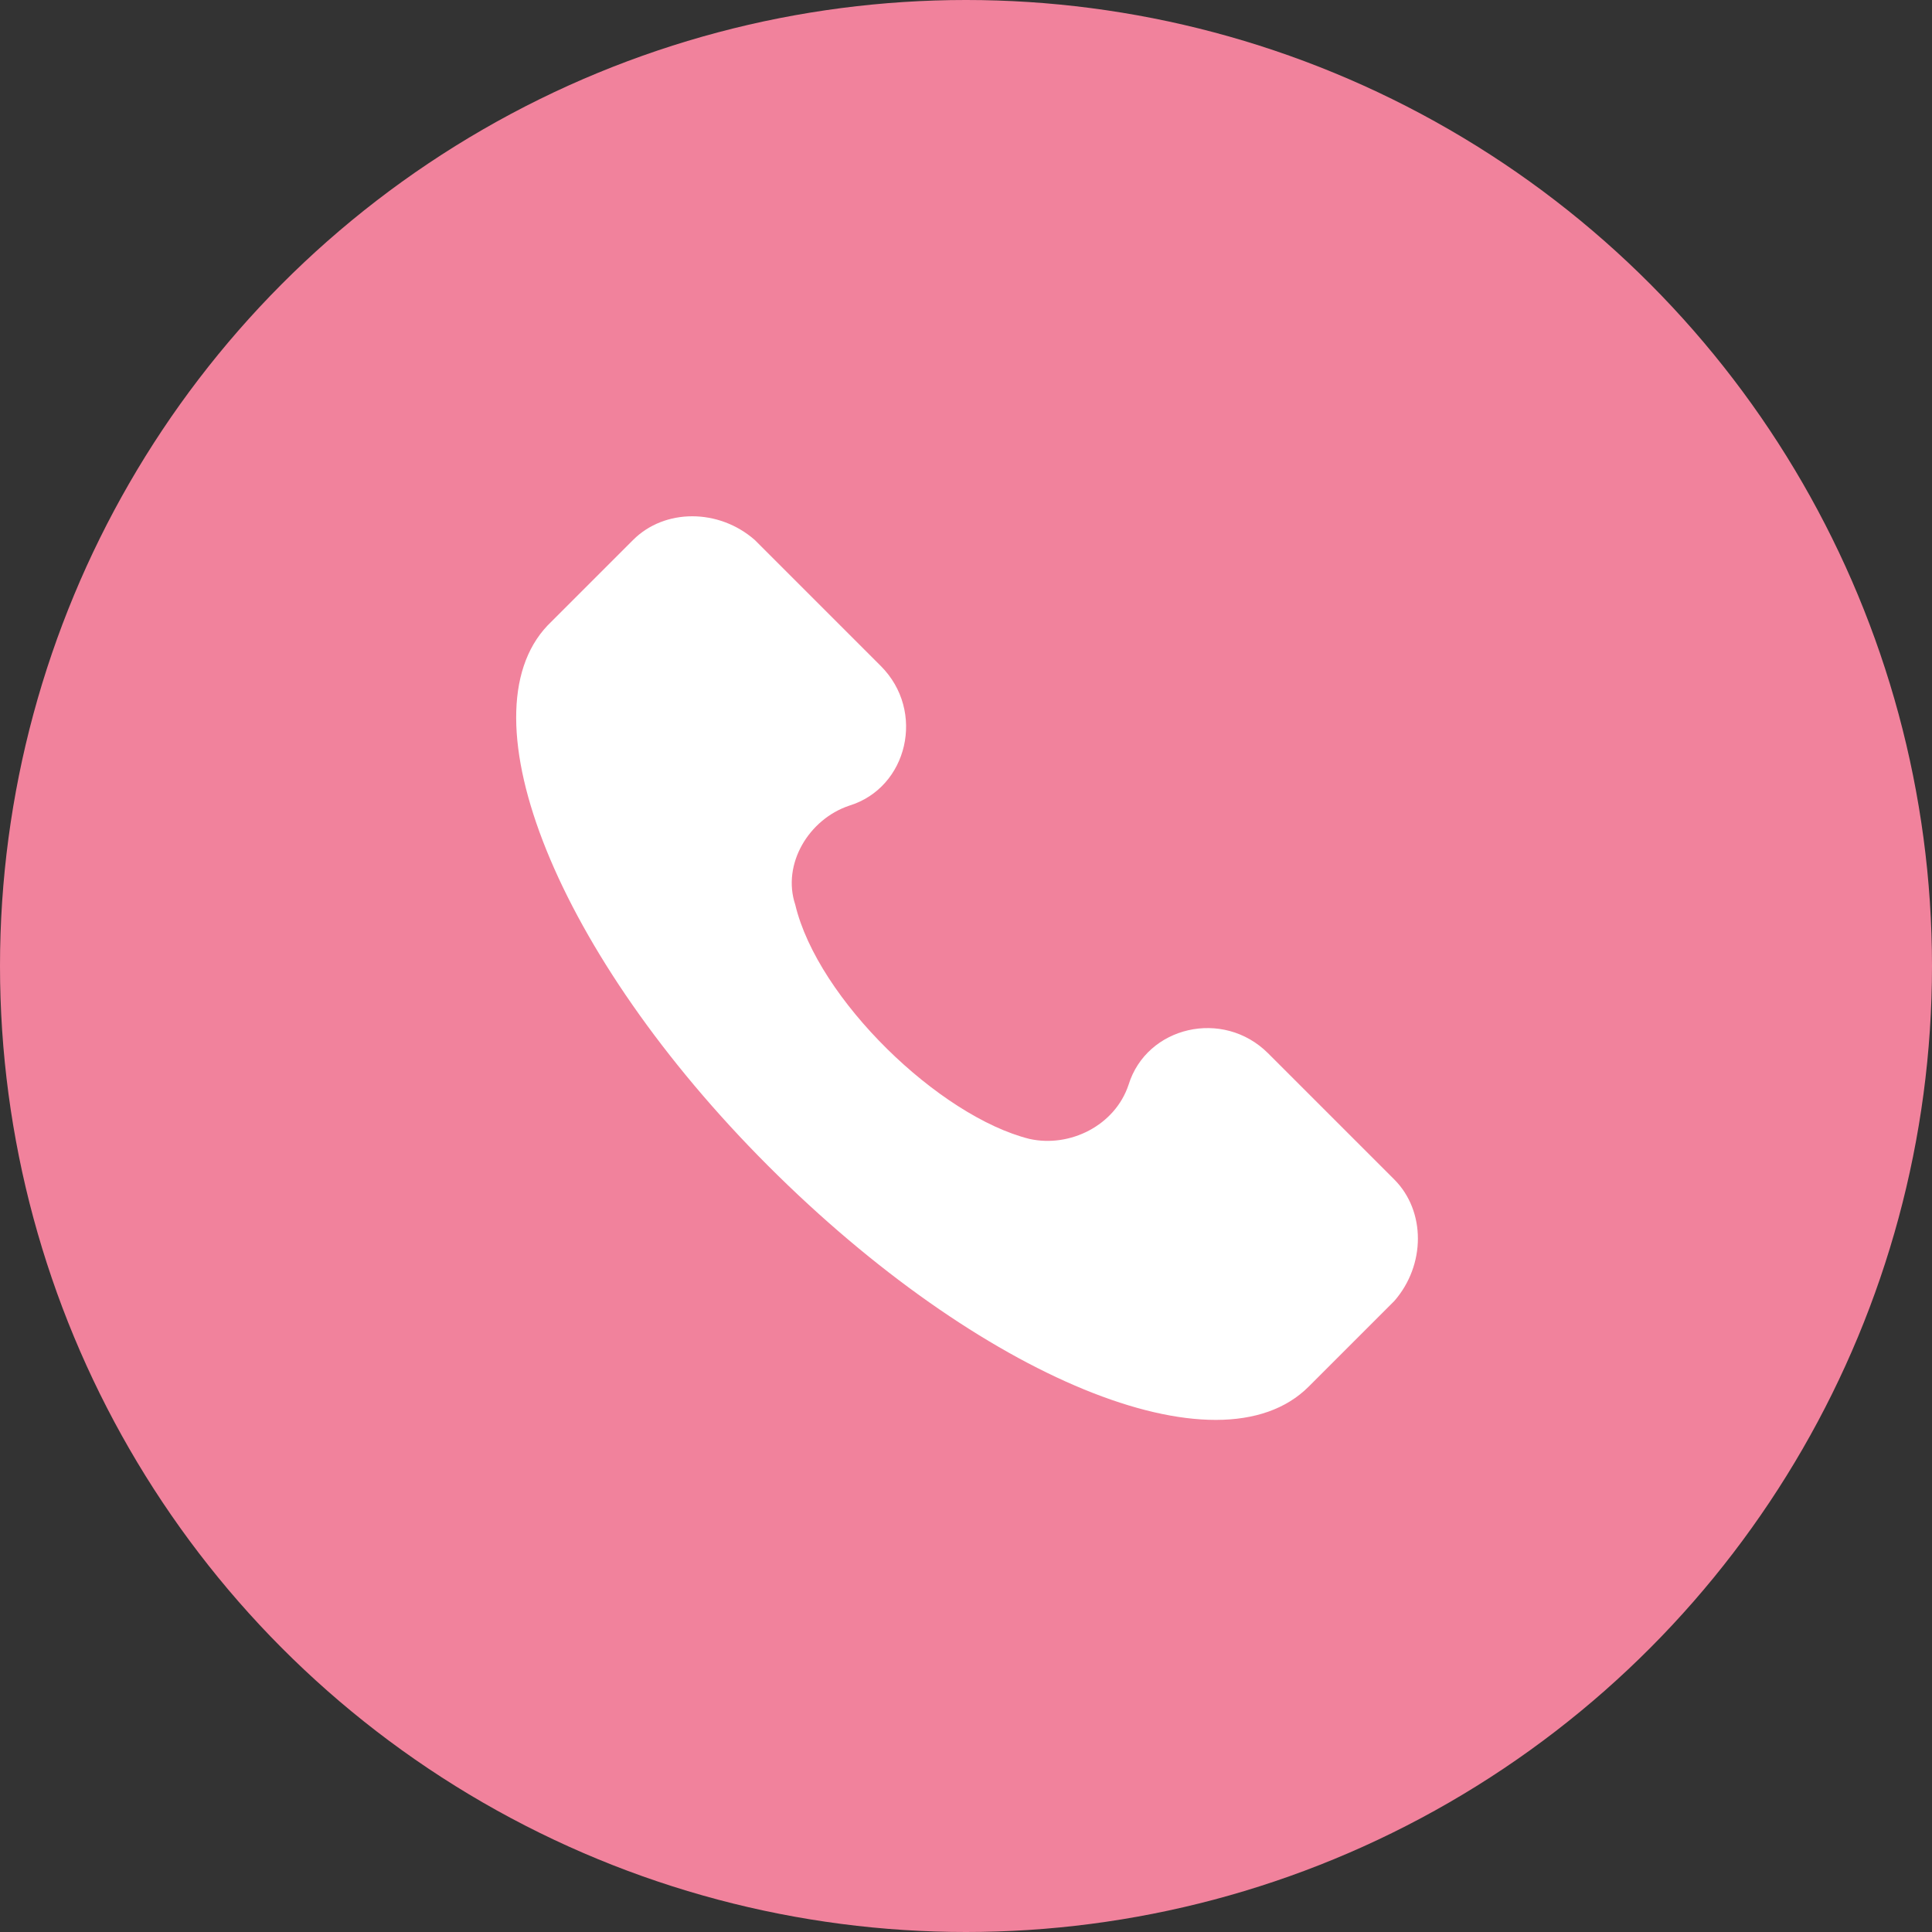
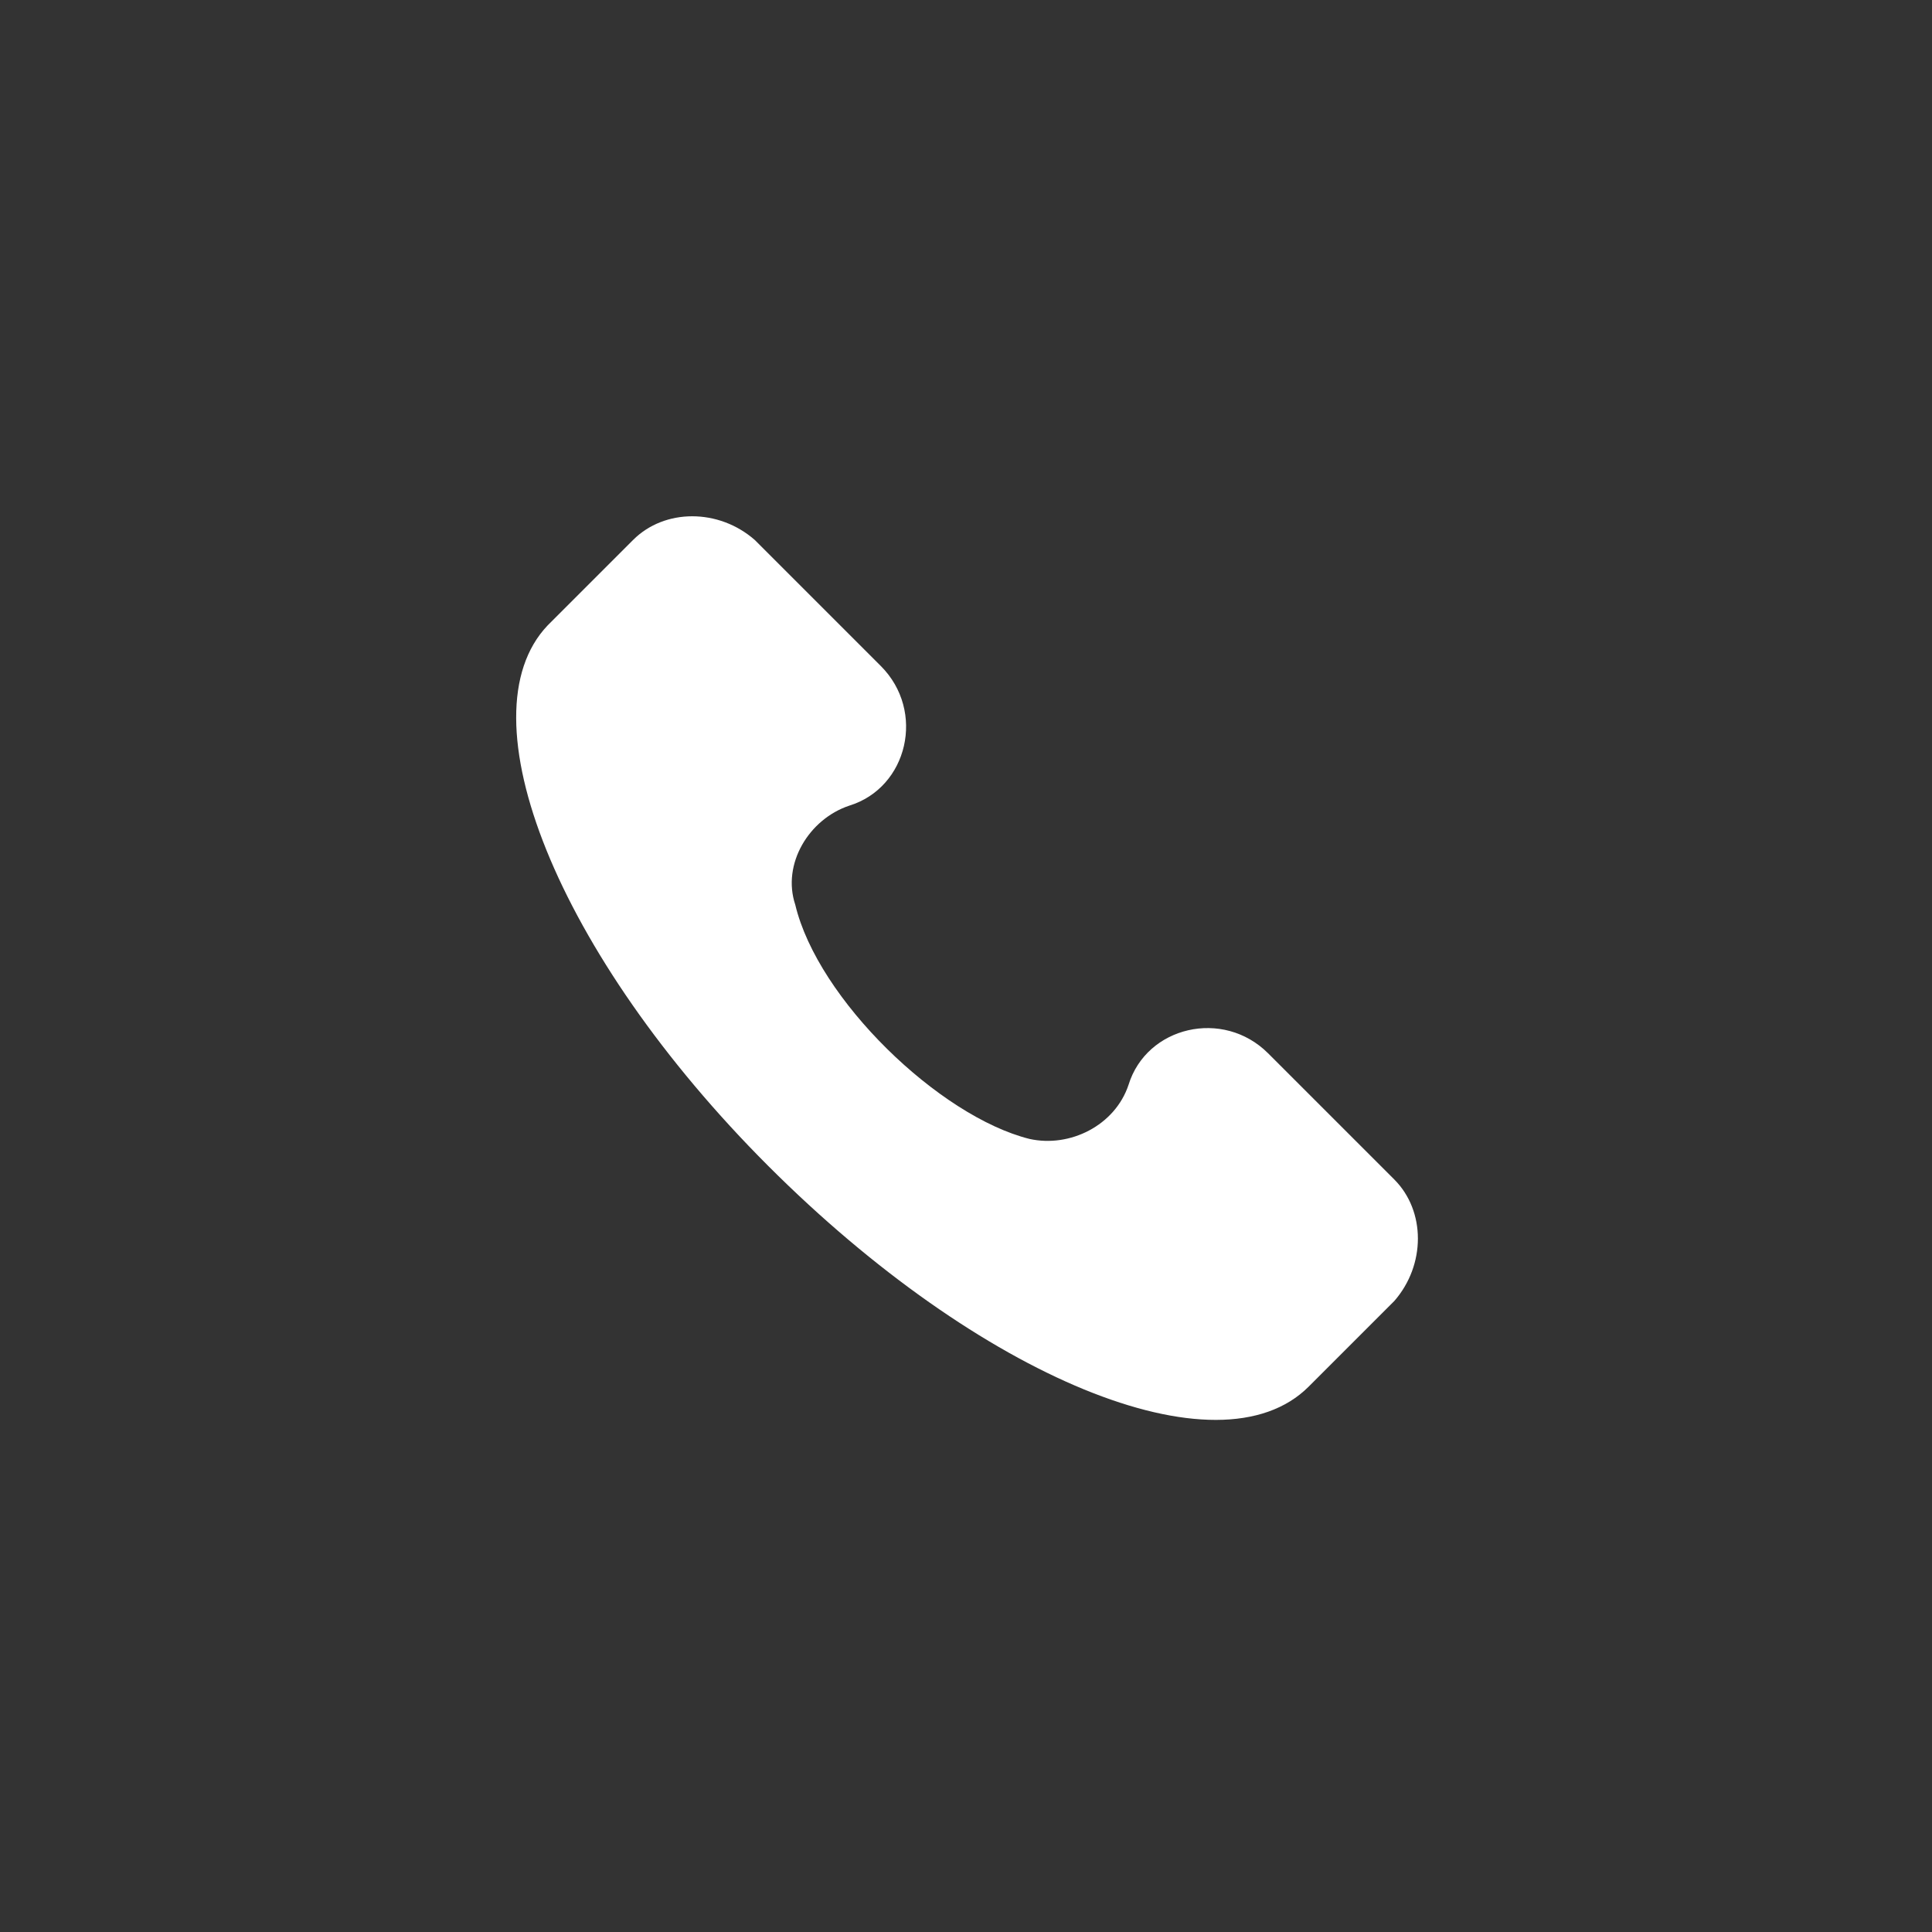
<svg xmlns="http://www.w3.org/2000/svg" width="166" height="166" viewBox="0 0 166 166" fill="none">
  <rect x="0" y="0" width="166" height="166" fill="#333333" stroke="none" />
  <g clip-path="url(#clip0_1408_17)">
-     <circle cx="83" cy="83" r="83" fill="#F1829C" />
    <path d="M119.796 101.34L108.961 90.505C105.091 86.635 98.513 88.183 96.965 93.213C95.804 96.696 91.935 98.631 88.452 97.857C80.713 95.922 70.265 85.861 68.33 77.735C67.169 74.252 69.491 70.382 72.973 69.222C78.004 67.674 79.552 61.096 75.682 57.226L64.847 46.391C61.752 43.682 57.108 43.682 54.399 46.391L47.047 53.743C39.695 61.483 47.821 81.992 66.008 100.179C84.195 118.366 104.704 126.879 112.444 119.14L119.796 111.788C122.505 108.692 122.505 104.048 119.796 101.34Z" fill="white" />
  </g>
  <defs>
    <clipPath id="clip0_1408_17">
      <rect width="166" height="166" fill="white" />
    </clipPath>
  </defs>
</svg>